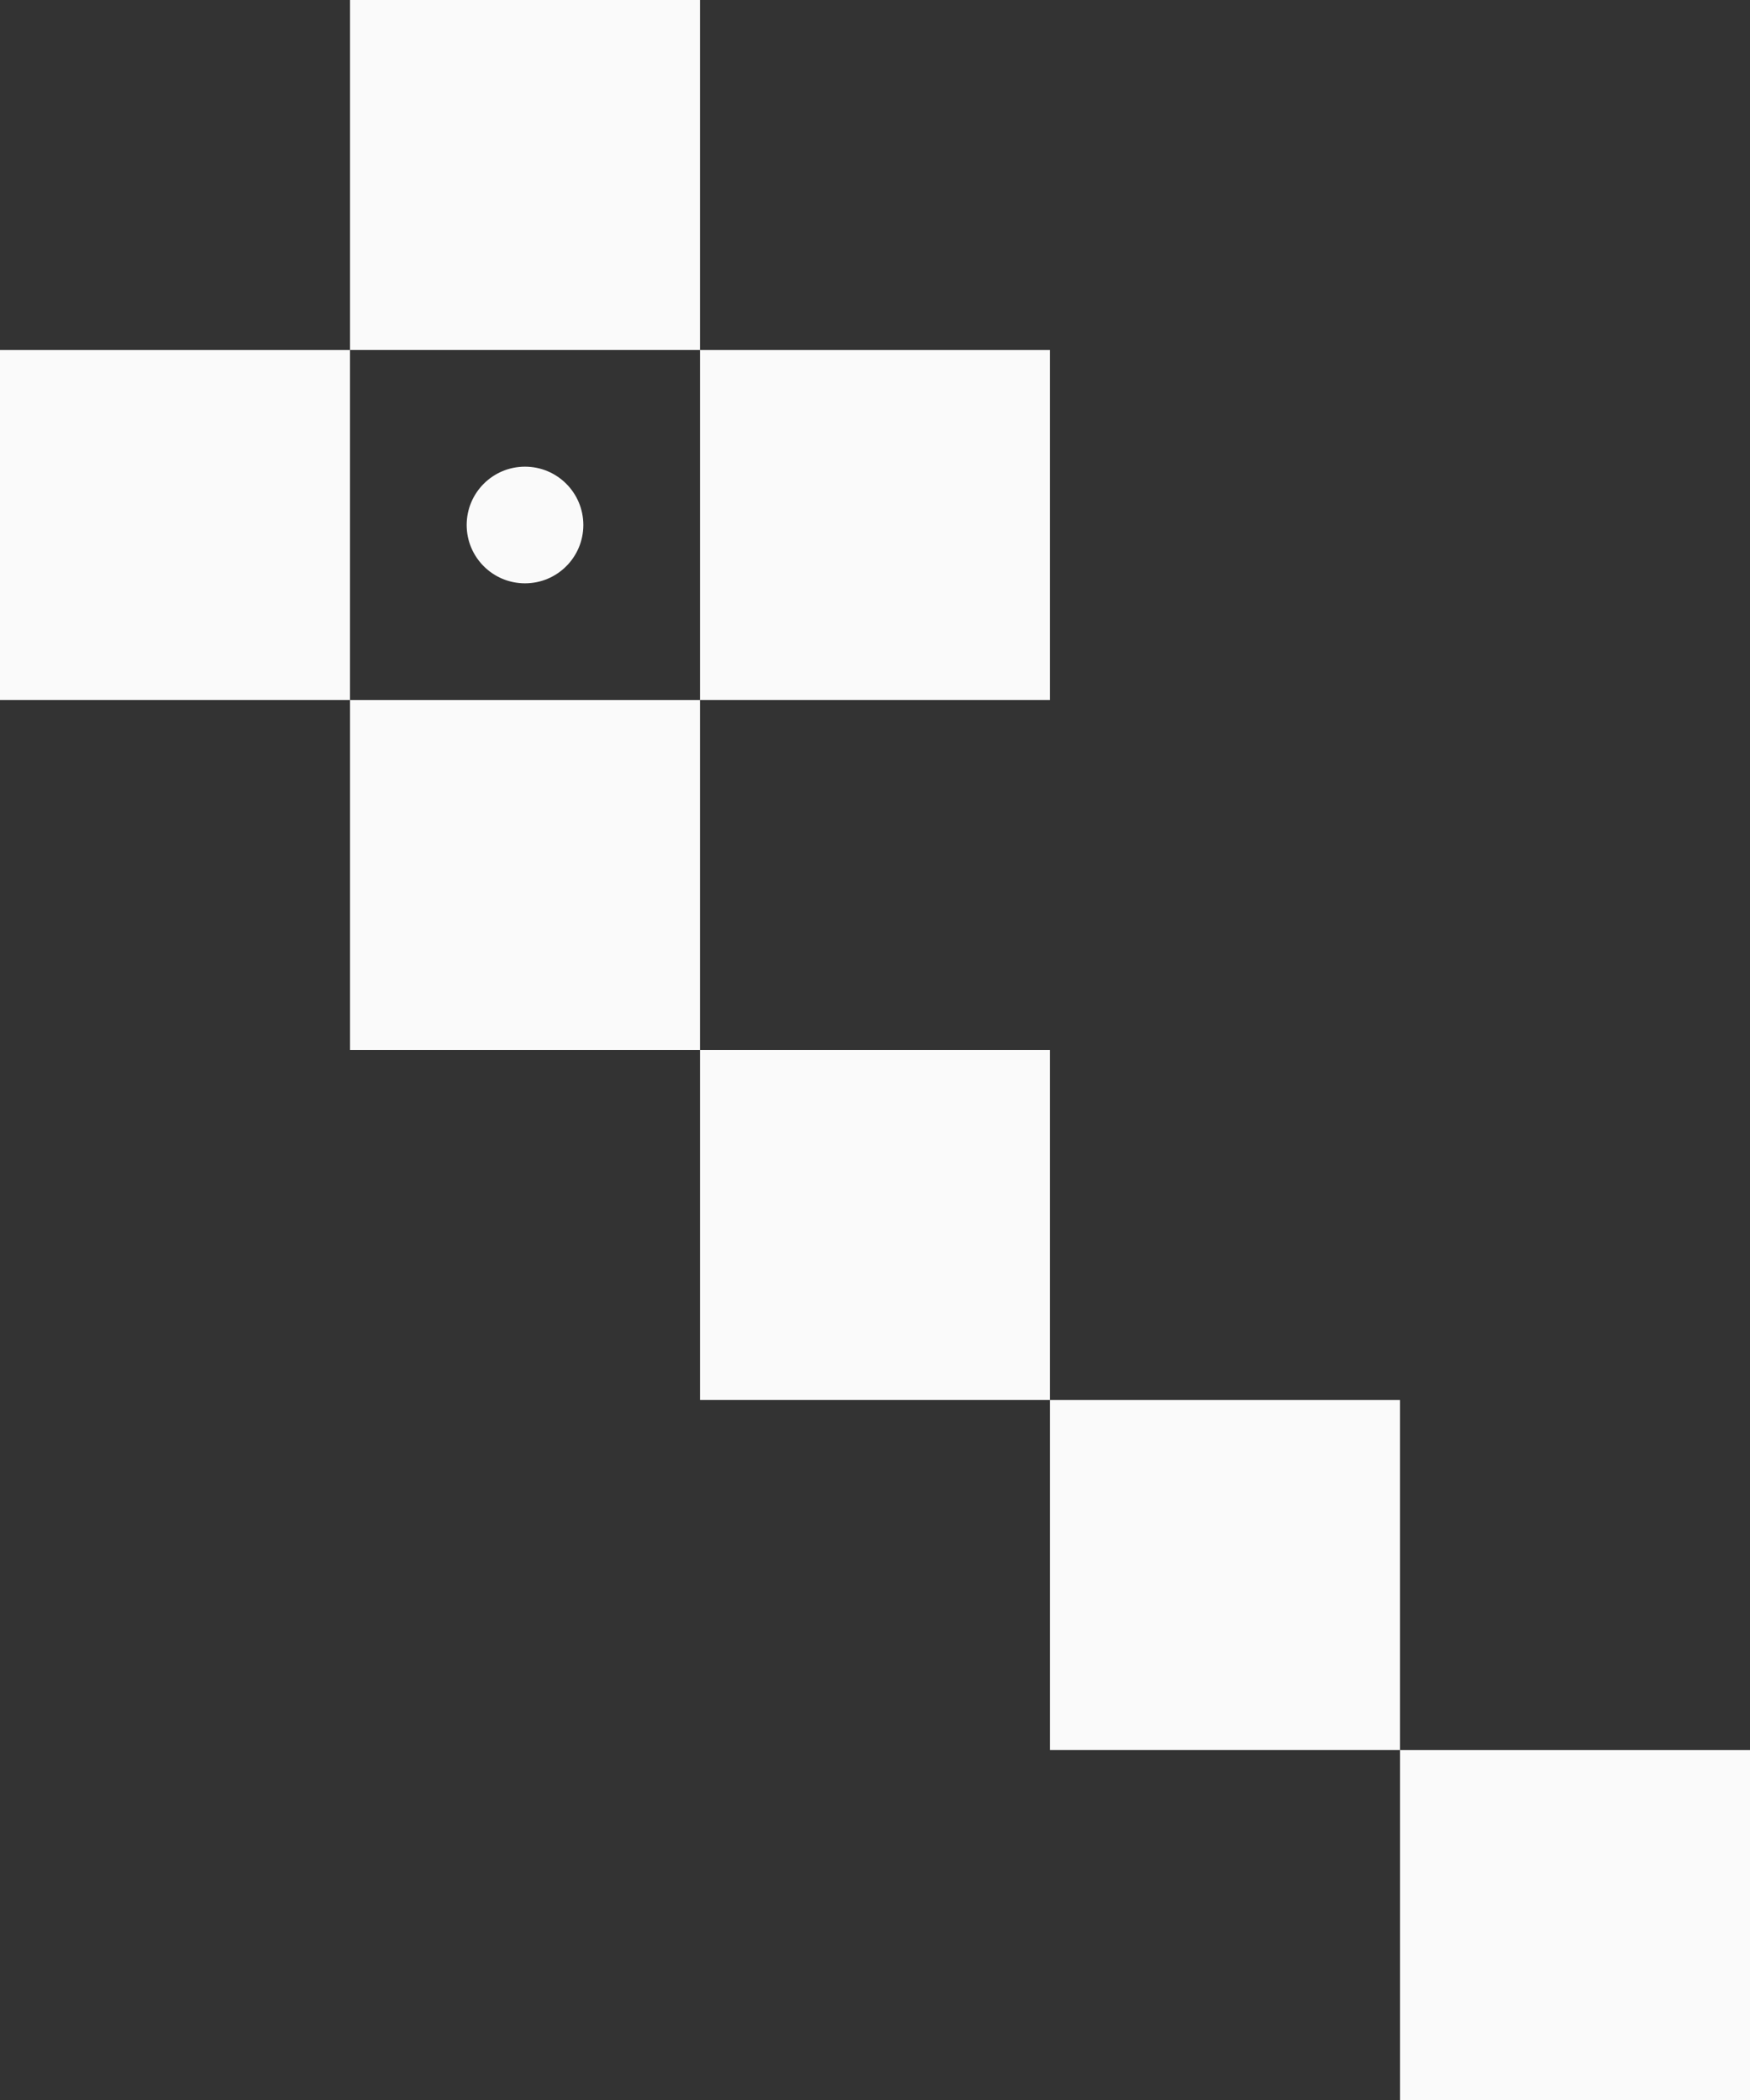
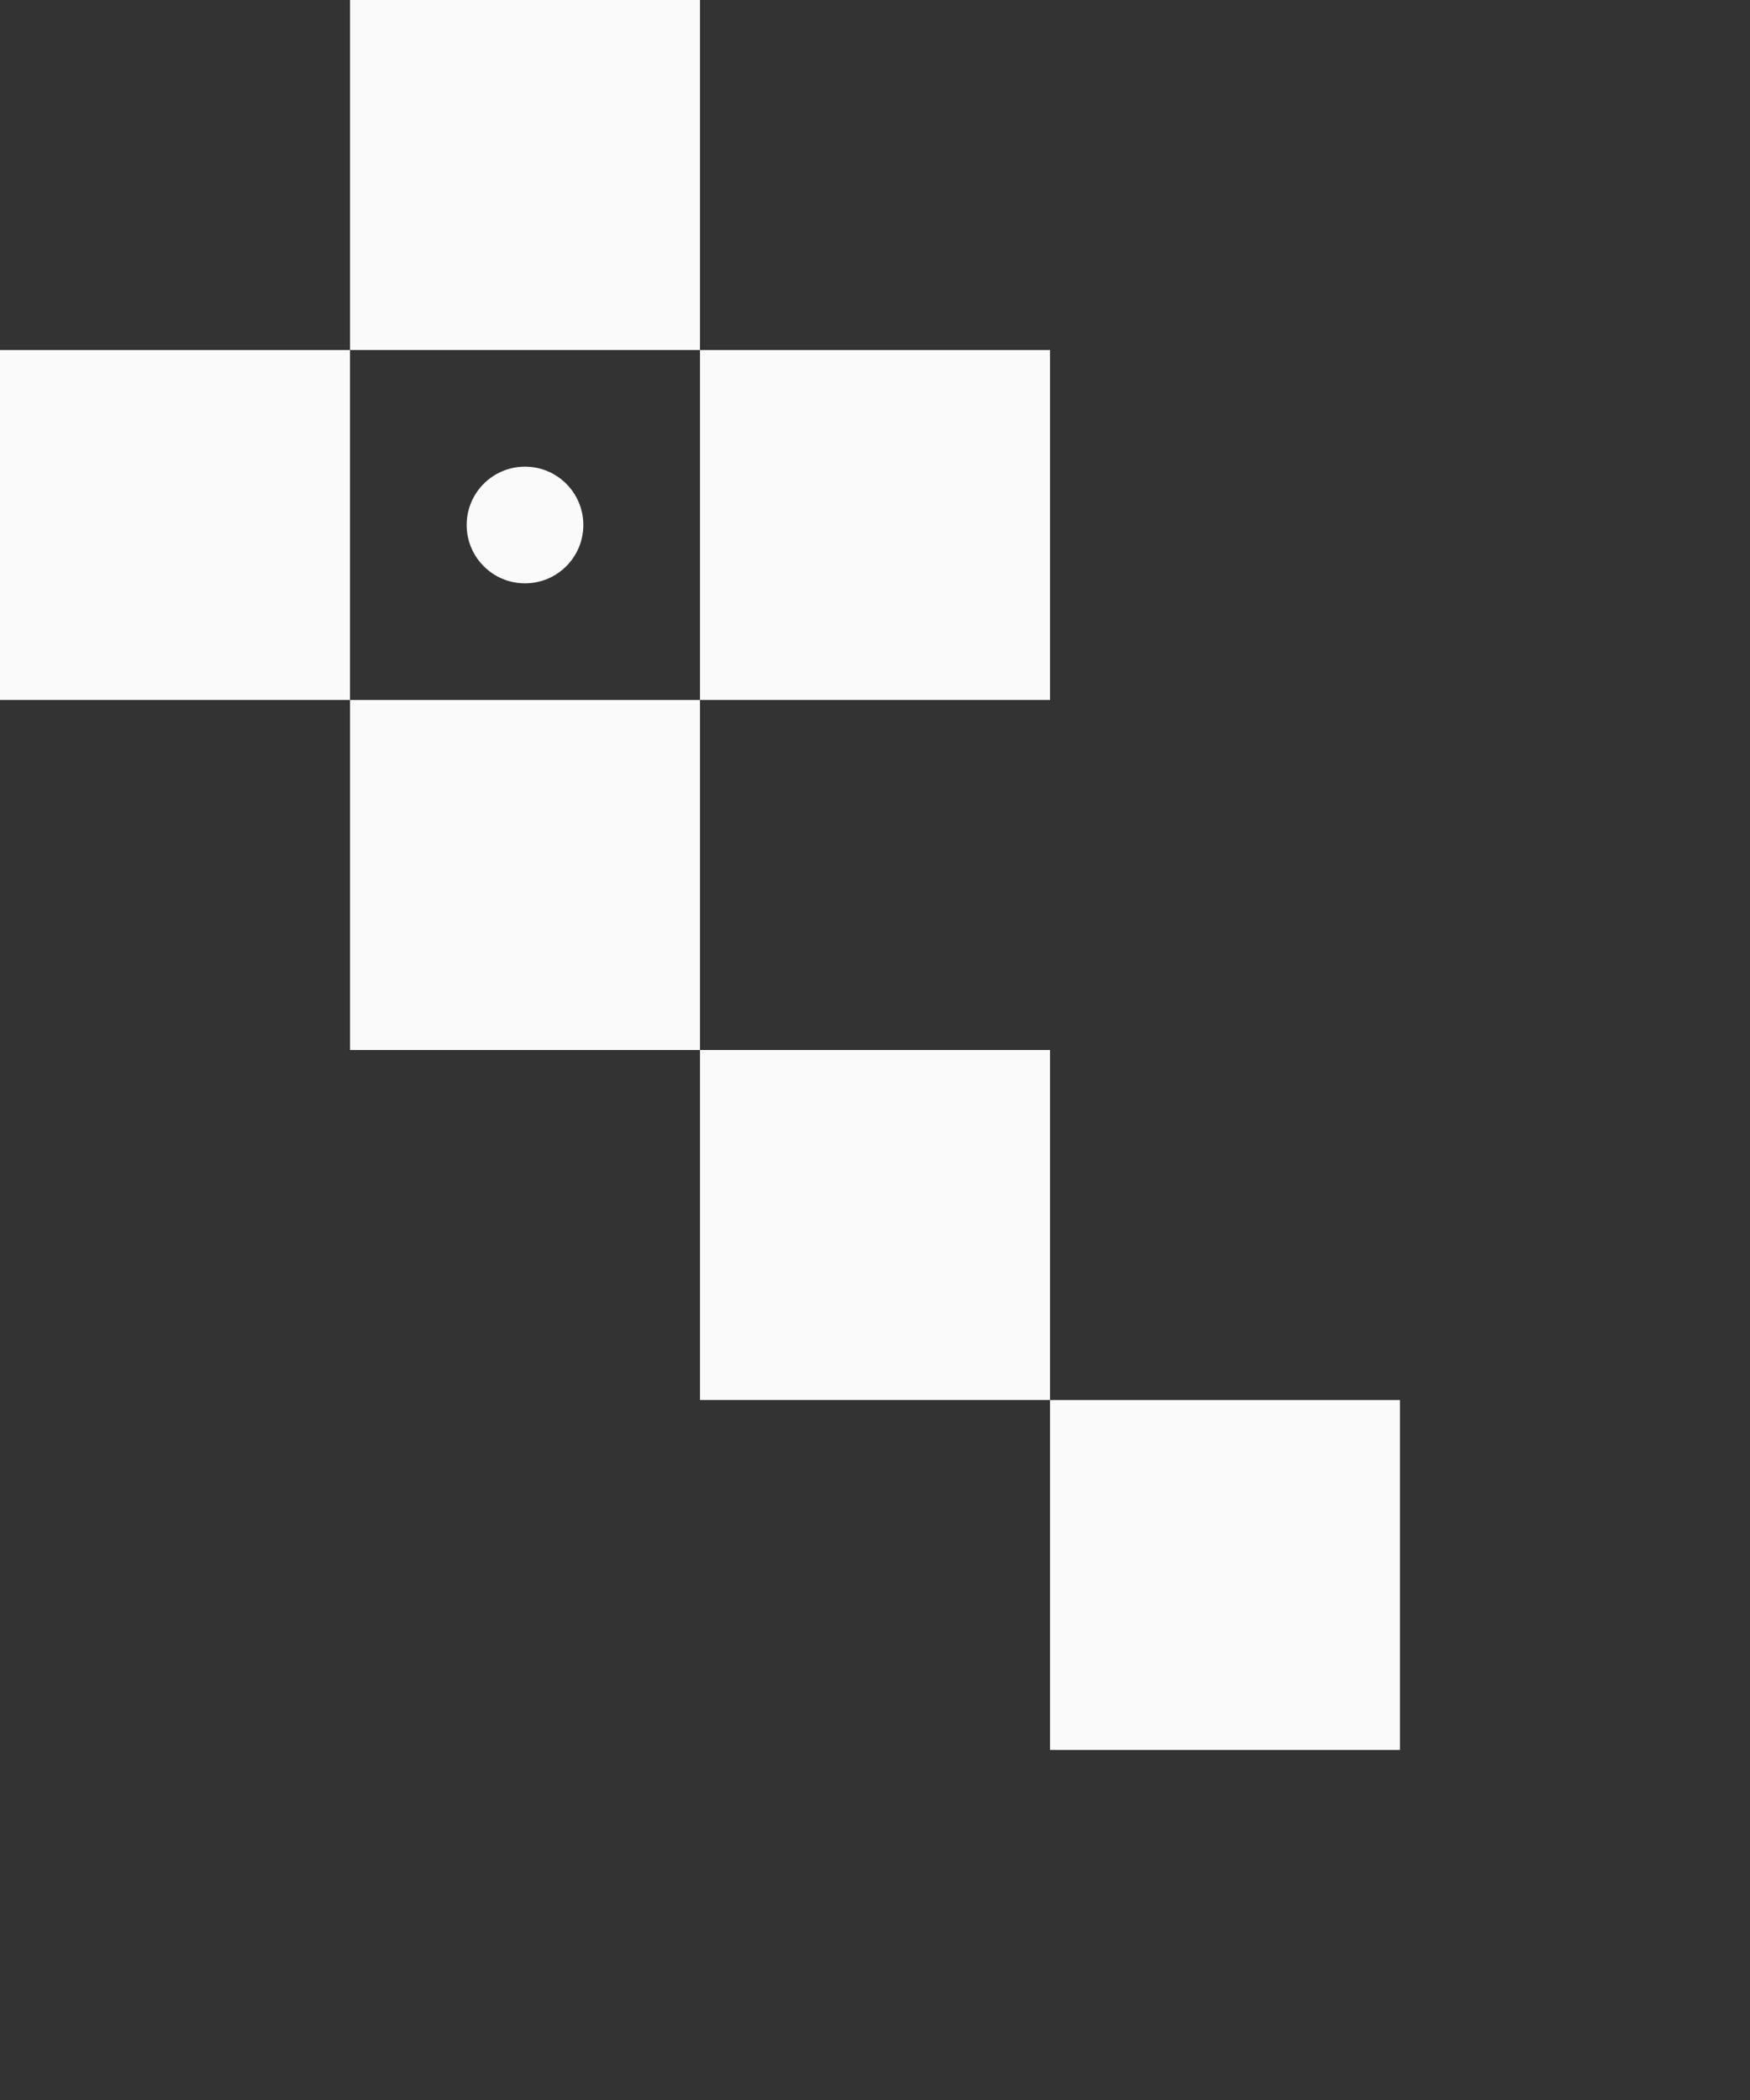
<svg xmlns="http://www.w3.org/2000/svg" width="300" height="360" viewBox="0 0 300 360" fill="none">
  <rect x="0" y="0" width="300" height="360" fill="#333333" stroke="none" />
-   <path fill-rule="evenodd" clip-rule="evenodd" d="M120 0H60V60H0V120H60V180H120V240H180V300H240V360H300V300H240V240H180V180H120V120H180V60H120V0ZM120 60V120H60V60H120ZM90 80C84.477 80 80 84.477 80 90C80 95.523 84.477 100 90 100C95.523 100 100 95.523 100 90C100 84.477 95.523 80 90 80Z" fill="#FAFAFA" />
+   <path fill-rule="evenodd" clip-rule="evenodd" d="M120 0H60V60H0V120H60V180H120V240H180V300H240V360V300H240V240H180V180H120V120H180V60H120V0ZM120 60V120H60V60H120ZM90 80C84.477 80 80 84.477 80 90C80 95.523 84.477 100 90 100C95.523 100 100 95.523 100 90C100 84.477 95.523 80 90 80Z" fill="#FAFAFA" />
</svg>